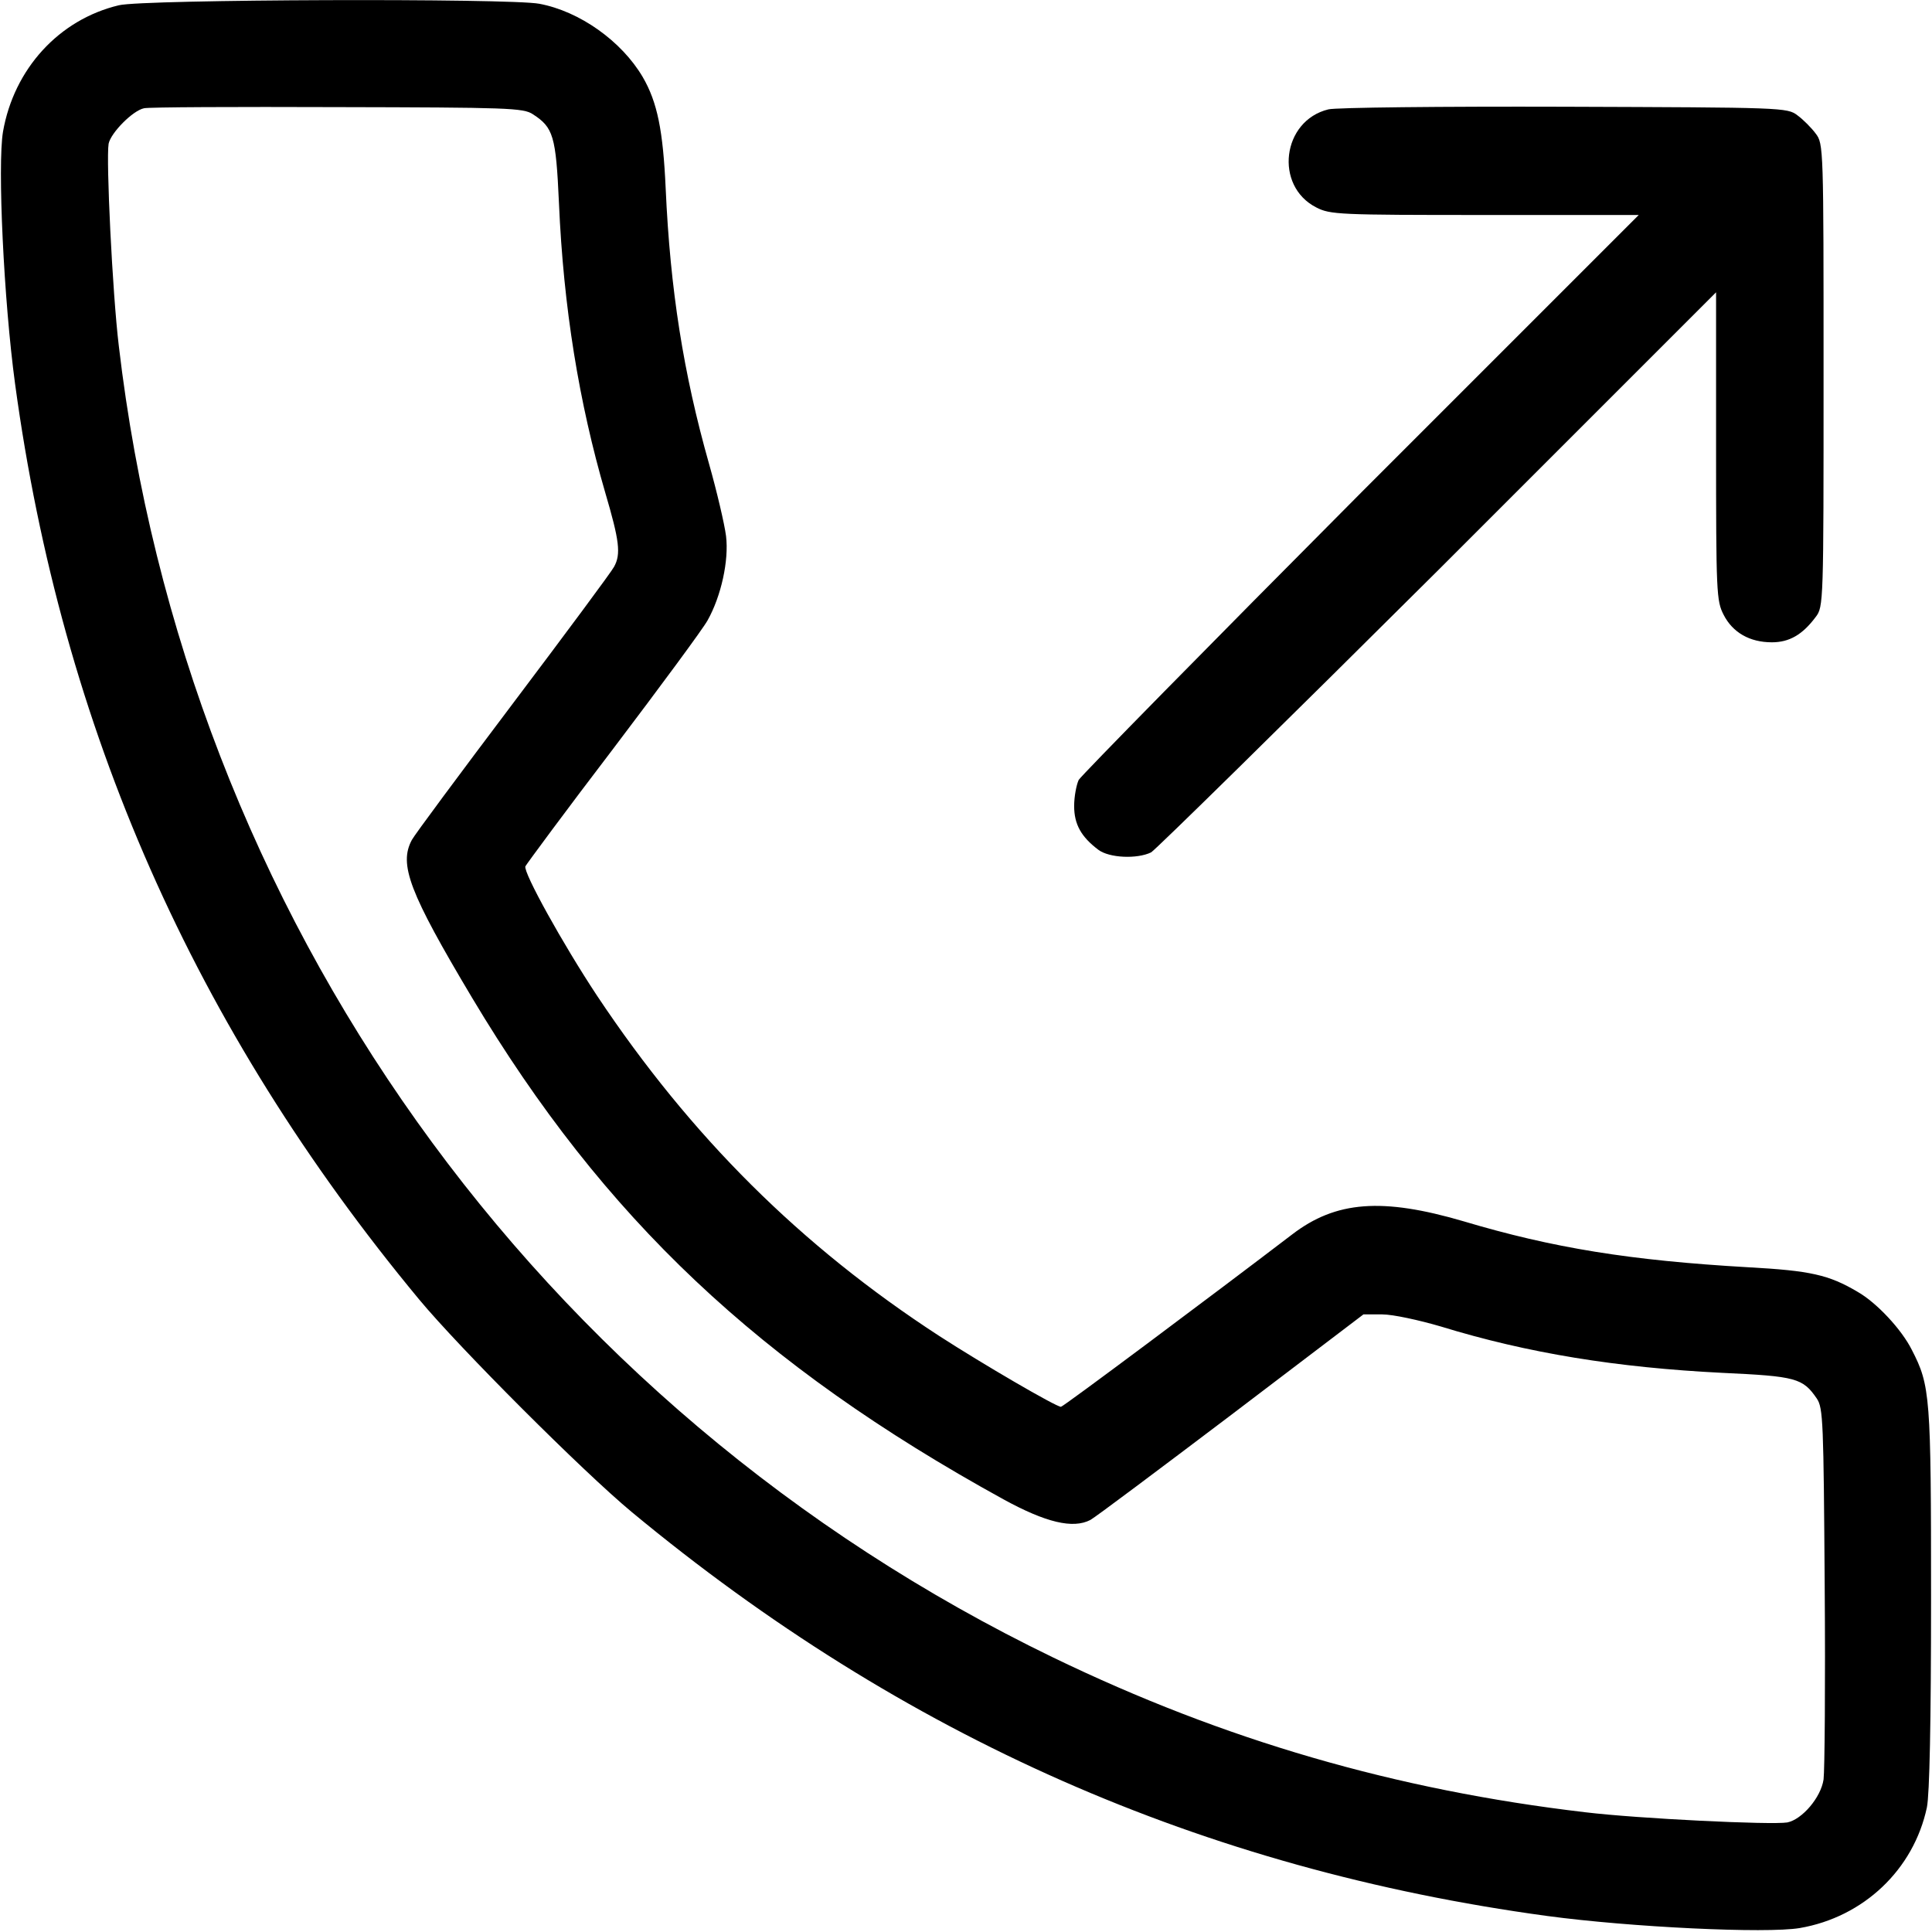
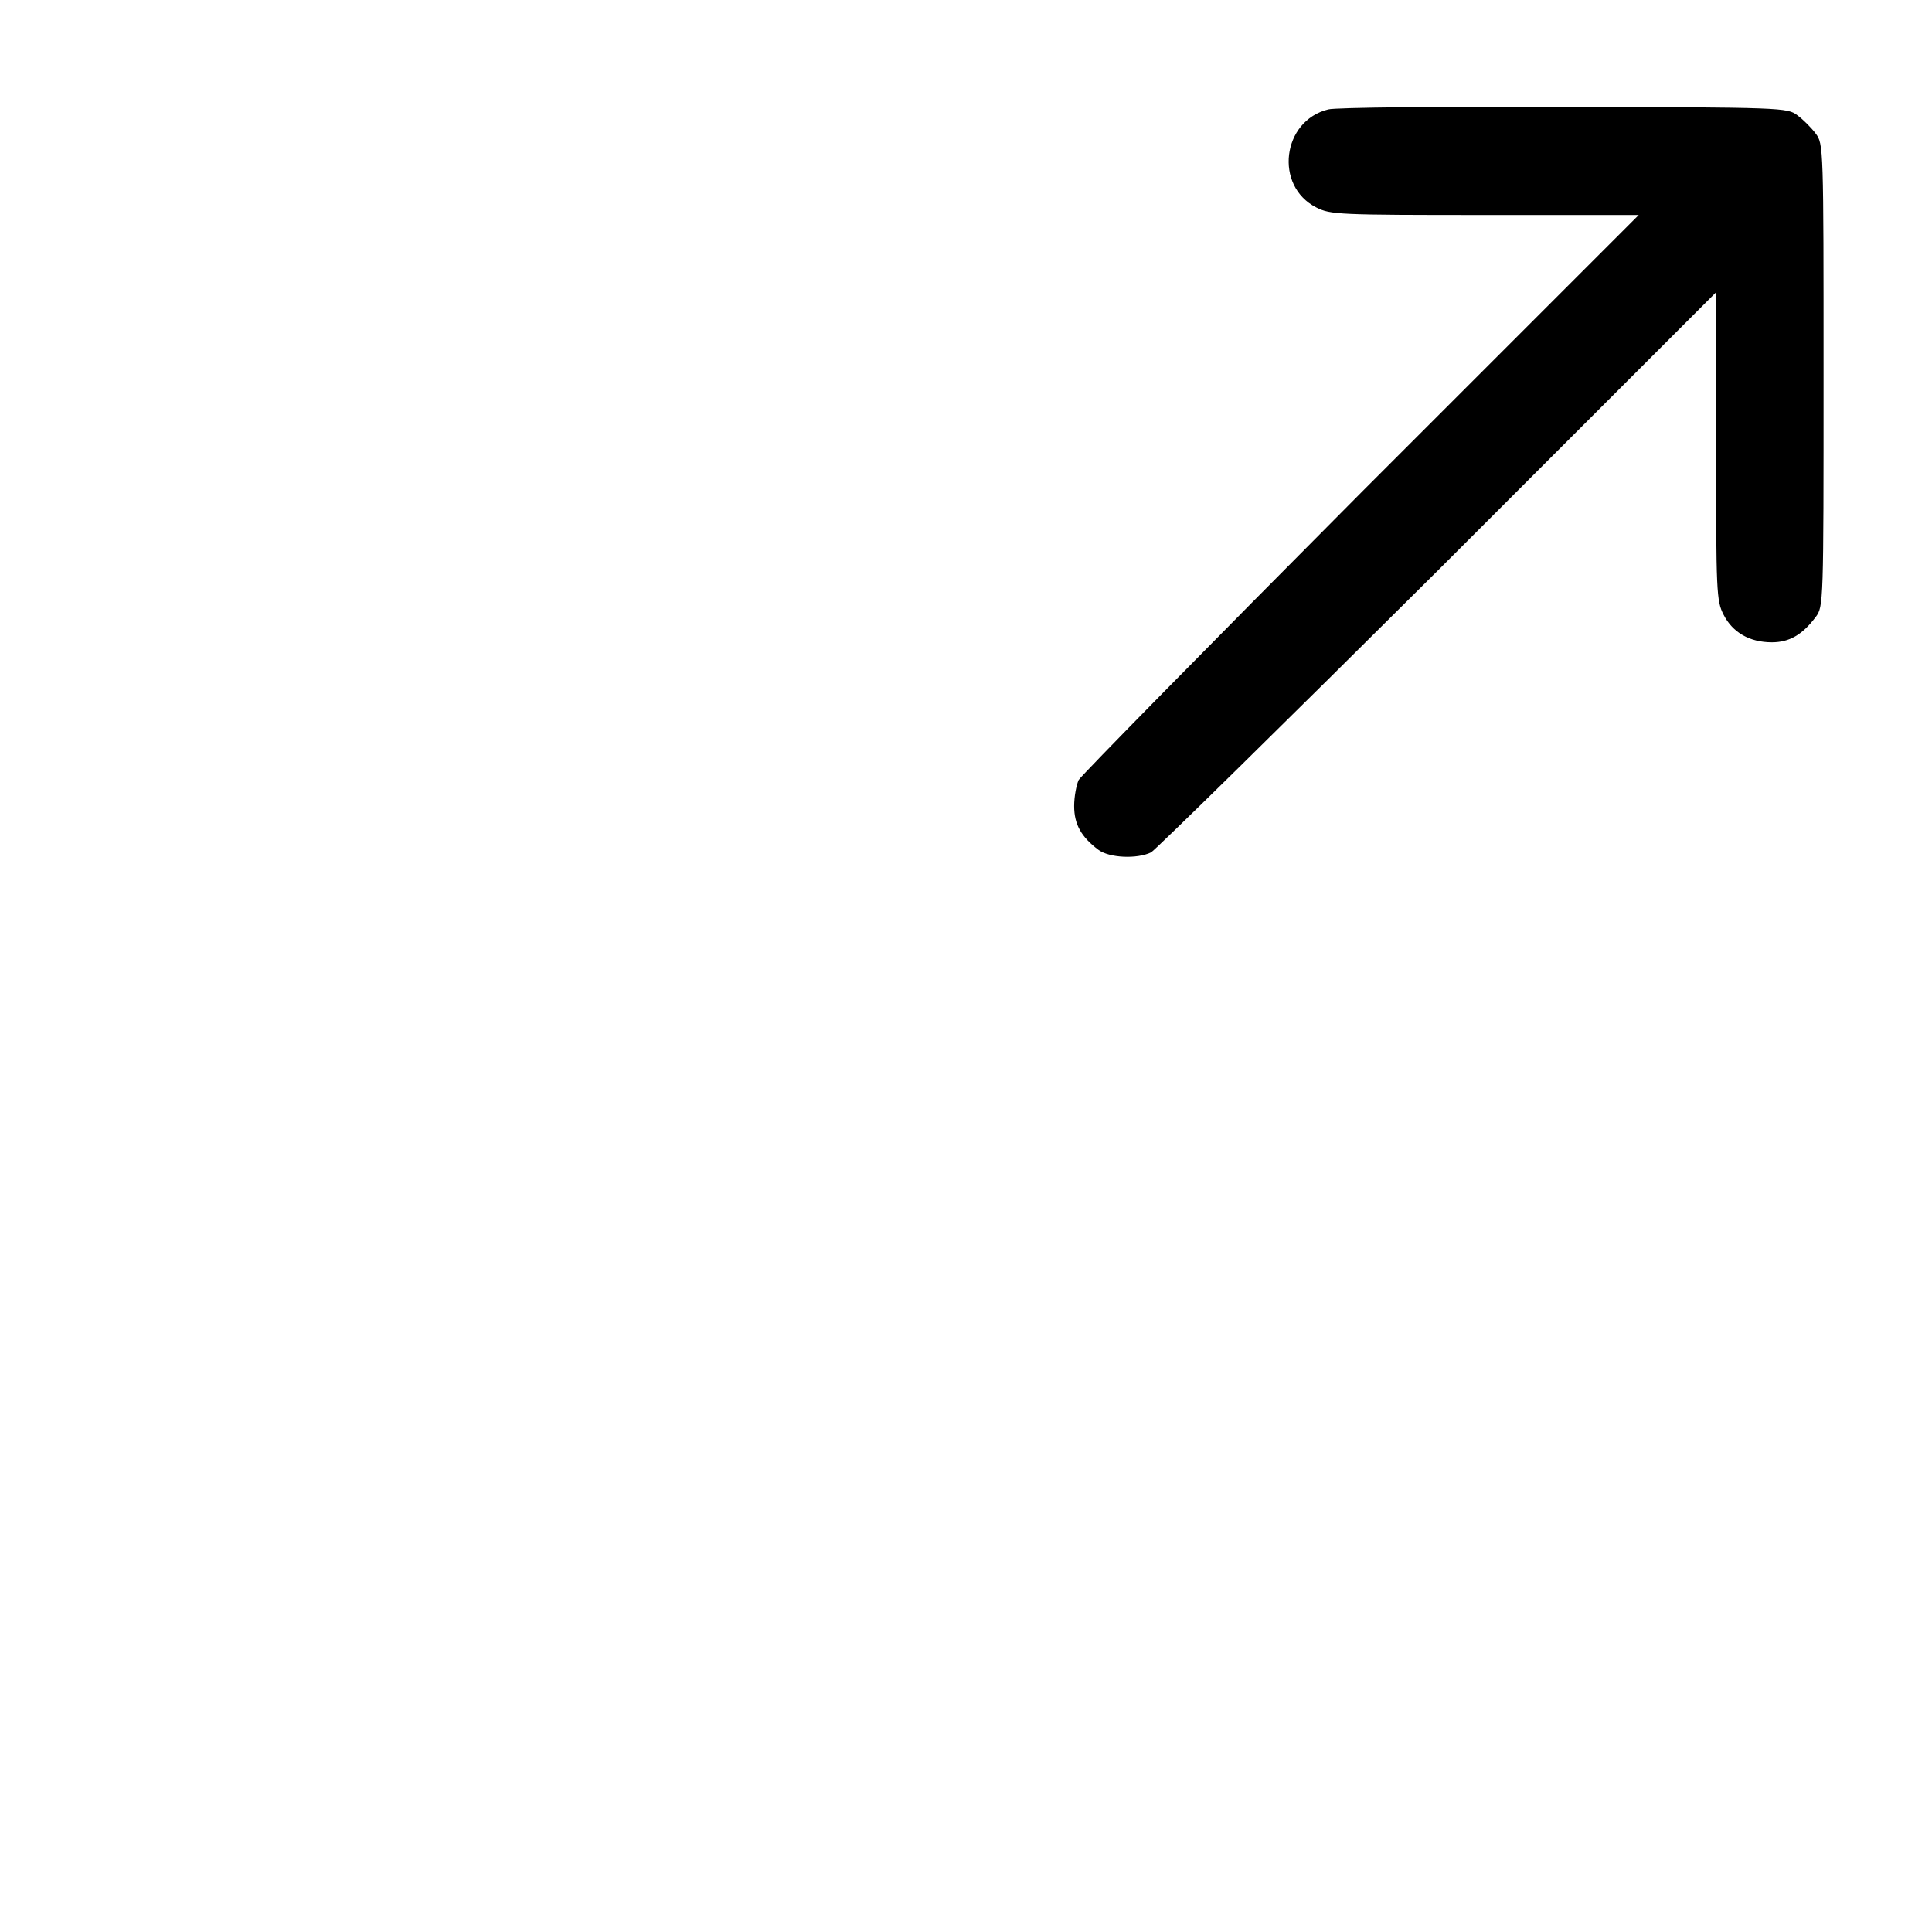
<svg xmlns="http://www.w3.org/2000/svg" width="683" height="683" viewBox="0 0 683 683" fill="none">
  <g clip-path="url(#clip0_83_10)">
-     <path d="M41.999 1.867C20.799 6.933 4.933 24.4 1.066 46.533C-0.934 58.267 1.333 106.267 5.333 135.733C21.866 257.333 68.666 363.467 148.133 459.333C162.399 476.533 206.133 520.267 223.333 534.533C319.199 614 425.333 660.8 546.933 677.333C576.666 681.333 624.399 683.6 636.266 681.6C658.799 677.733 676.533 660.933 681.199 638.933C682.133 634.267 682.666 609.467 682.666 564.933C682.666 493.467 682.399 489.867 675.866 477.2C672.266 470 663.466 460.533 656.666 456.667C646.533 450.667 639.999 449.2 617.999 448C576.266 445.6 549.066 441.2 517.333 431.733C488.666 423.333 472.266 424.533 456.799 436.4C428.666 457.867 375.866 497.333 375.066 497.333C373.333 497.333 347.466 482.267 331.999 472.267C283.199 440.533 244.266 401.867 211.066 352C199.066 333.867 184.933 308.4 185.733 306.267C186.133 305.467 199.999 286.667 216.799 264.667C233.466 242.667 248.533 222.267 250.133 219.333C254.933 210.8 257.733 198.133 256.666 189.467C256.133 185.333 253.466 173.867 250.666 164C241.599 132 236.933 102.4 235.333 66.667C234.399 46.133 232.399 36.133 227.199 27.2C219.733 14.533 204.933 4 190.666 1.333C180.133 -0.667 50.533 -0.267 41.999 1.867ZM188.399 40.4C195.599 45.067 196.533 48 197.599 71.734C199.199 108.667 204.666 142.267 213.999 174.267C218.933 191.067 219.599 195.867 217.066 200.4C216.266 202 200.133 223.733 181.333 248.667C162.533 273.6 146.399 295.333 145.599 296.933C140.933 305.6 144.666 315.467 166.933 352.8C213.466 430.667 268.399 482.533 354.666 530C369.733 538.267 379.333 540.533 385.466 537.333C387.199 536.4 409.599 519.6 435.333 500.133L481.999 464.667H488.666C492.399 464.667 501.599 466.667 509.333 468.933C540.133 478.4 571.599 483.467 608.933 485.333C634.933 486.533 637.333 487.2 642.266 494.4C644.533 497.733 644.666 502.667 645.066 560.667C645.333 595.2 645.066 625.867 644.666 629.067C643.733 635.467 637.066 643.2 631.866 644.267C626.266 645.2 579.199 642.933 560.399 640.667C493.466 632.8 432.799 615.2 372.399 586C189.333 497.467 65.599 323.733 41.999 122.267C39.733 103.467 37.466 56.4 38.399 50.8C39.199 46.933 46.933 39.067 50.933 38.267C52.666 37.867 83.466 37.733 119.333 37.867C179.466 38 185.066 38.133 188.399 40.4Z" fill="black" />
    <path d="M469.599 38.667C453.199 42.667 450.399 65.734 465.332 73.334C470.266 75.867 473.199 76.001 524.932 76.001H579.332L481.066 174.267C427.199 228.401 382.266 274.134 381.332 275.734C380.532 277.467 379.732 281.601 379.732 284.934C379.732 291.467 382.266 295.867 388.266 300.401C392.132 303.334 401.999 303.734 406.932 301.334C408.532 300.401 454.266 255.467 508.399 201.601L606.666 103.334V157.734C606.666 209.601 606.799 212.401 609.332 217.334C612.532 223.601 618.532 227.067 626.399 227.067C632.532 227.067 637.199 224.401 641.866 218.134C644.666 214.534 644.666 213.201 644.666 132.667C644.666 52.134 644.666 50.801 641.866 47.201C640.399 45.201 637.466 42.267 635.466 40.801C631.866 38.001 630.399 38.001 552.932 37.734C509.466 37.601 471.999 38.001 469.599 38.667Z" fill="black" />
  </g>
  <defs>
    <clipPath id="clip0_83_10">
      <rect width="682.667" height="682.667" fill="white" />
    </clipPath>
  </defs>
</svg>